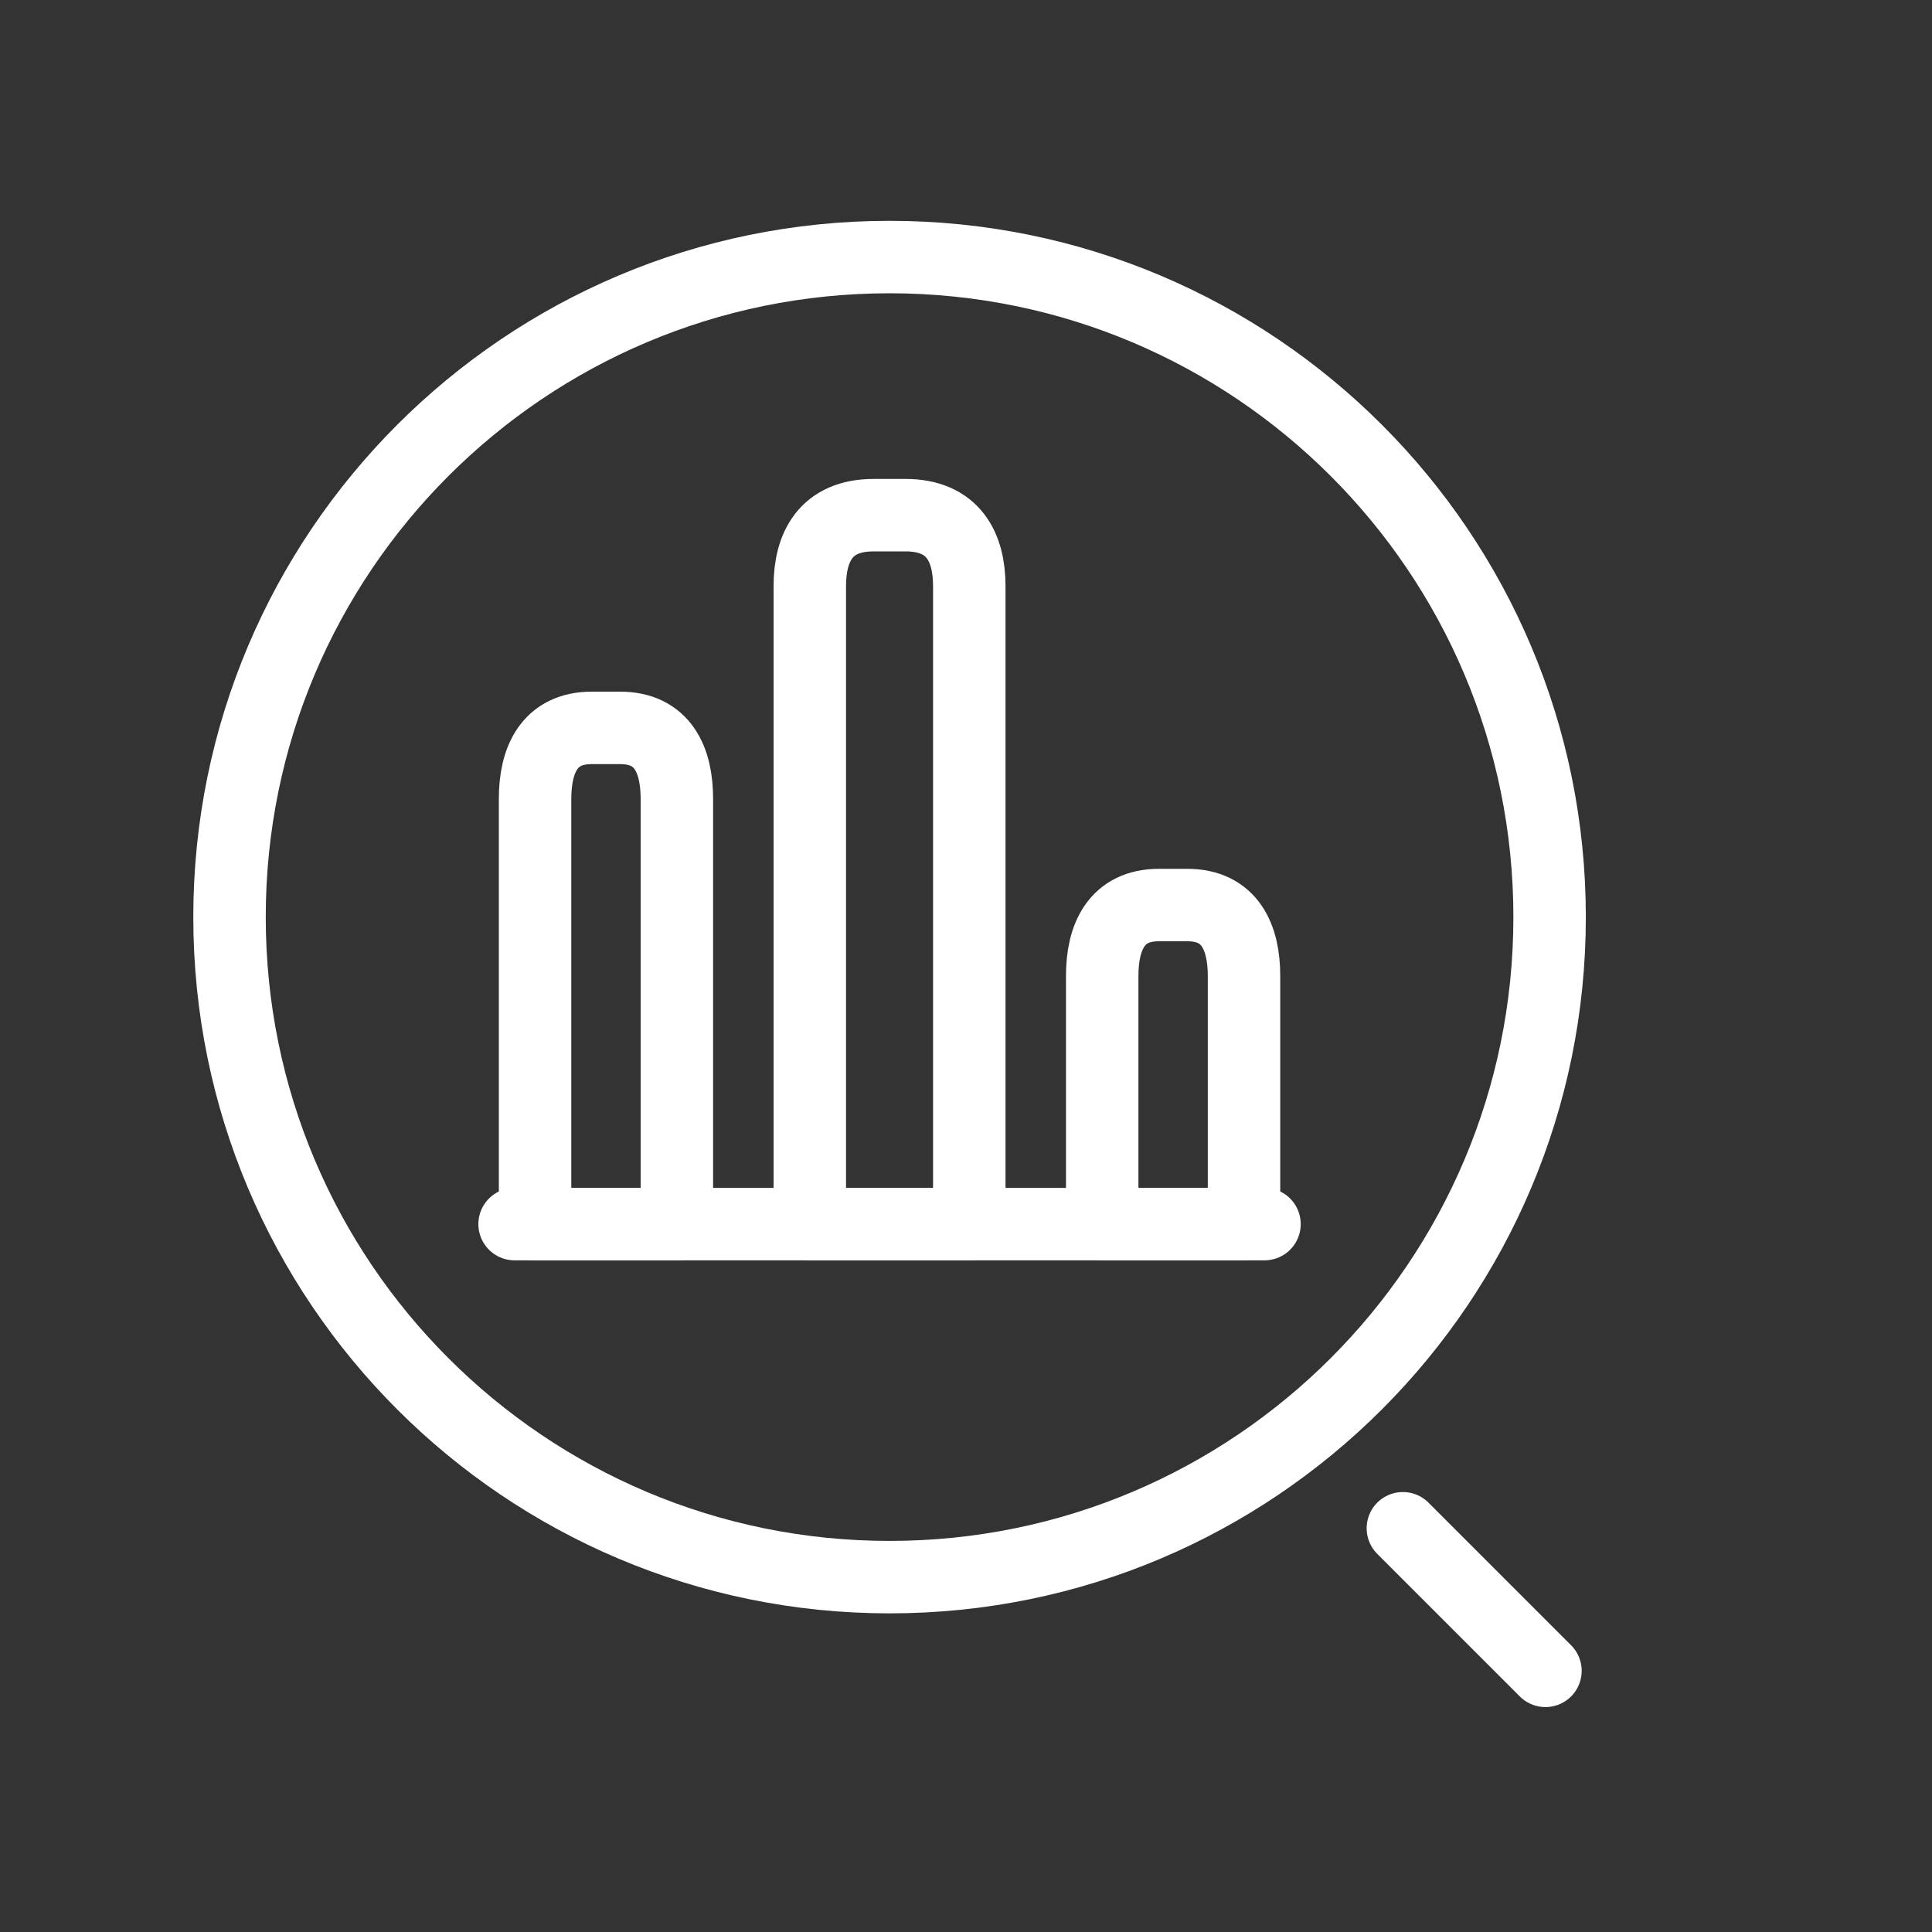
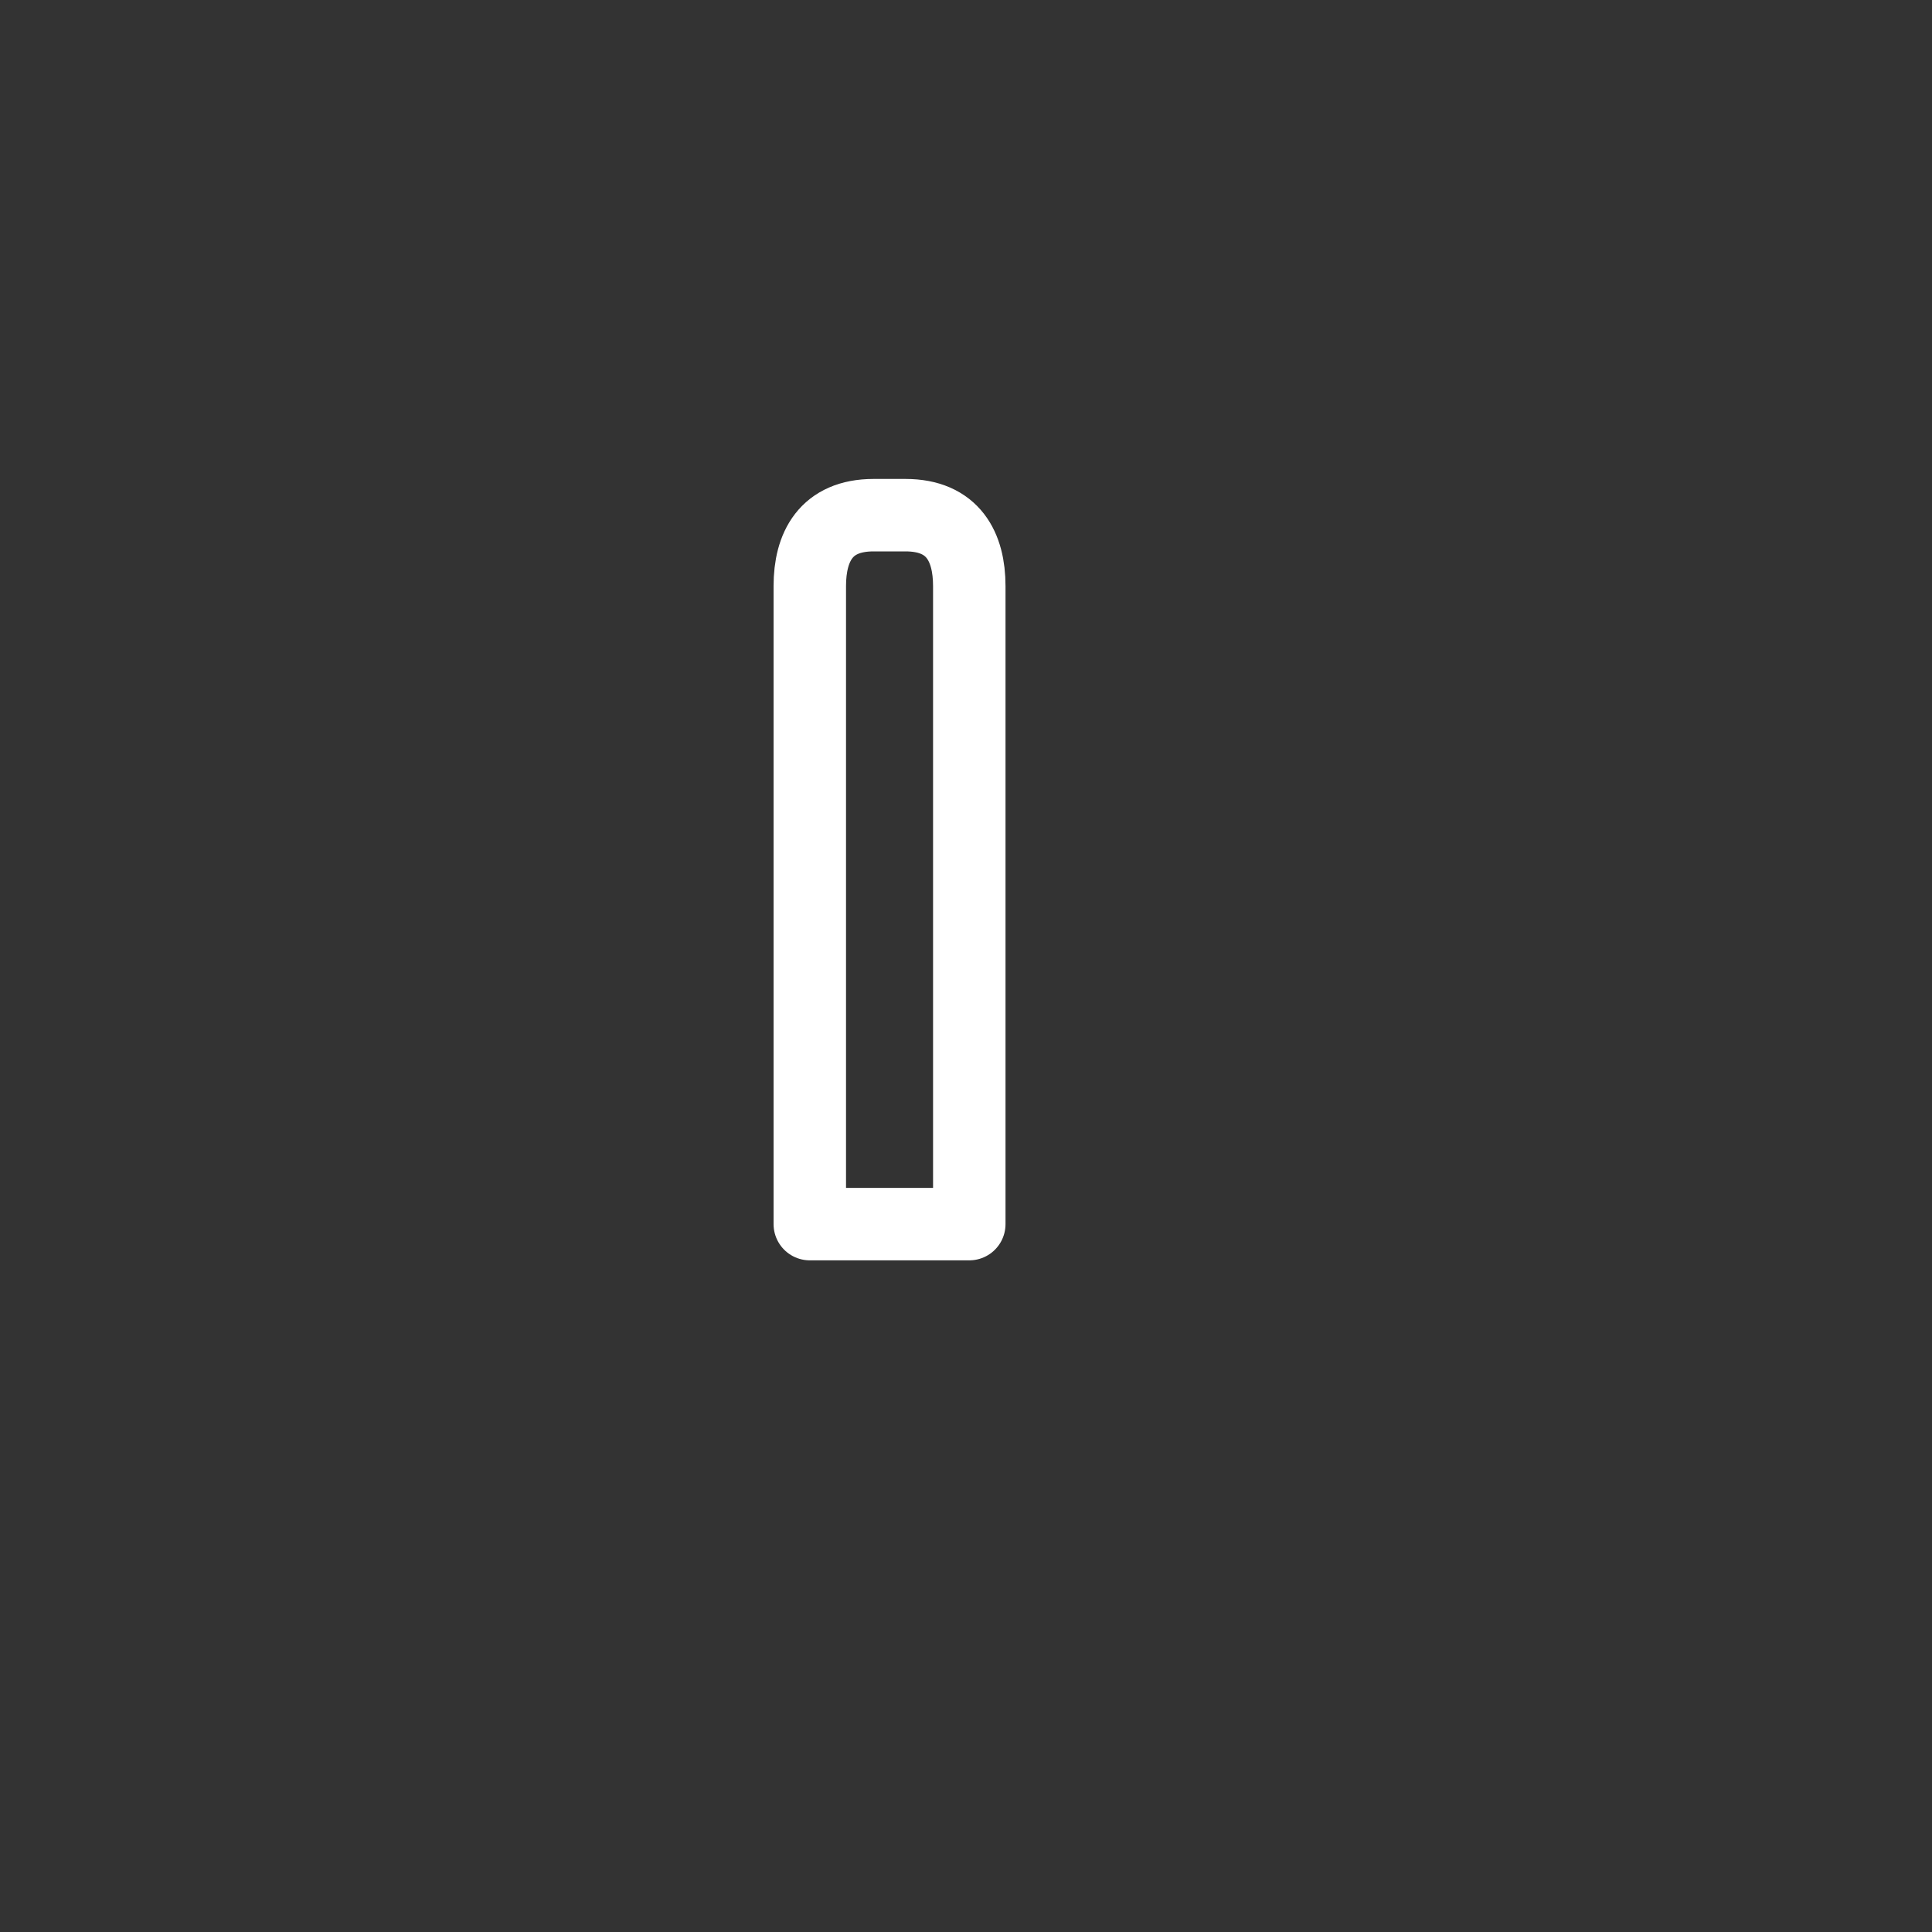
<svg xmlns="http://www.w3.org/2000/svg" width="40" height="40" viewBox="0 0 40 40" fill="none">
  <rect x="0" y="0" width="40" height="40" fill="#333333" stroke="none" />
-   <path d="M18.417 32.653C25.964 32.653 32.083 26.535 32.083 18.988C32.083 11.44 25.964 5.322 18.417 5.322C10.87 5.322 4.752 11.44 4.752 18.988C4.752 26.535 10.87 32.653 18.417 32.653Z" stroke="white" stroke-width="1.5" stroke-linecap="round" stroke-linejoin="round" />
-   <path d="M31.997 34.593L29.045 31.641" stroke="white" stroke-width="1.5" stroke-linecap="round" stroke-linejoin="round" />
-   <path d="M10.654 25.344L26.18 25.344" stroke="white" stroke-width="1.5" stroke-miterlimit="10" stroke-linecap="round" stroke-linejoin="round" />
  <path d="M16.766 12.134V25.344H20.068V12.134C20.068 11.326 19.738 10.666 18.747 10.666H18.087C17.096 10.666 16.766 11.326 16.766 12.134Z" stroke="white" stroke-width="1.5" stroke-linecap="round" stroke-linejoin="round" />
-   <path d="M11.078 16.538V25.345H14.014V16.538C14.014 15.731 13.72 15.07 12.839 15.07H12.252C11.372 15.07 11.078 15.731 11.078 16.538Z" stroke="white" stroke-width="1.5" stroke-linecap="round" stroke-linejoin="round" />
-   <path d="M22.82 20.206V25.343H25.756V20.206C25.756 19.399 25.462 18.738 24.582 18.738H23.994C23.114 18.738 22.82 19.399 22.82 20.206Z" stroke="white" stroke-width="1.5" stroke-linecap="round" stroke-linejoin="round" />
</svg>